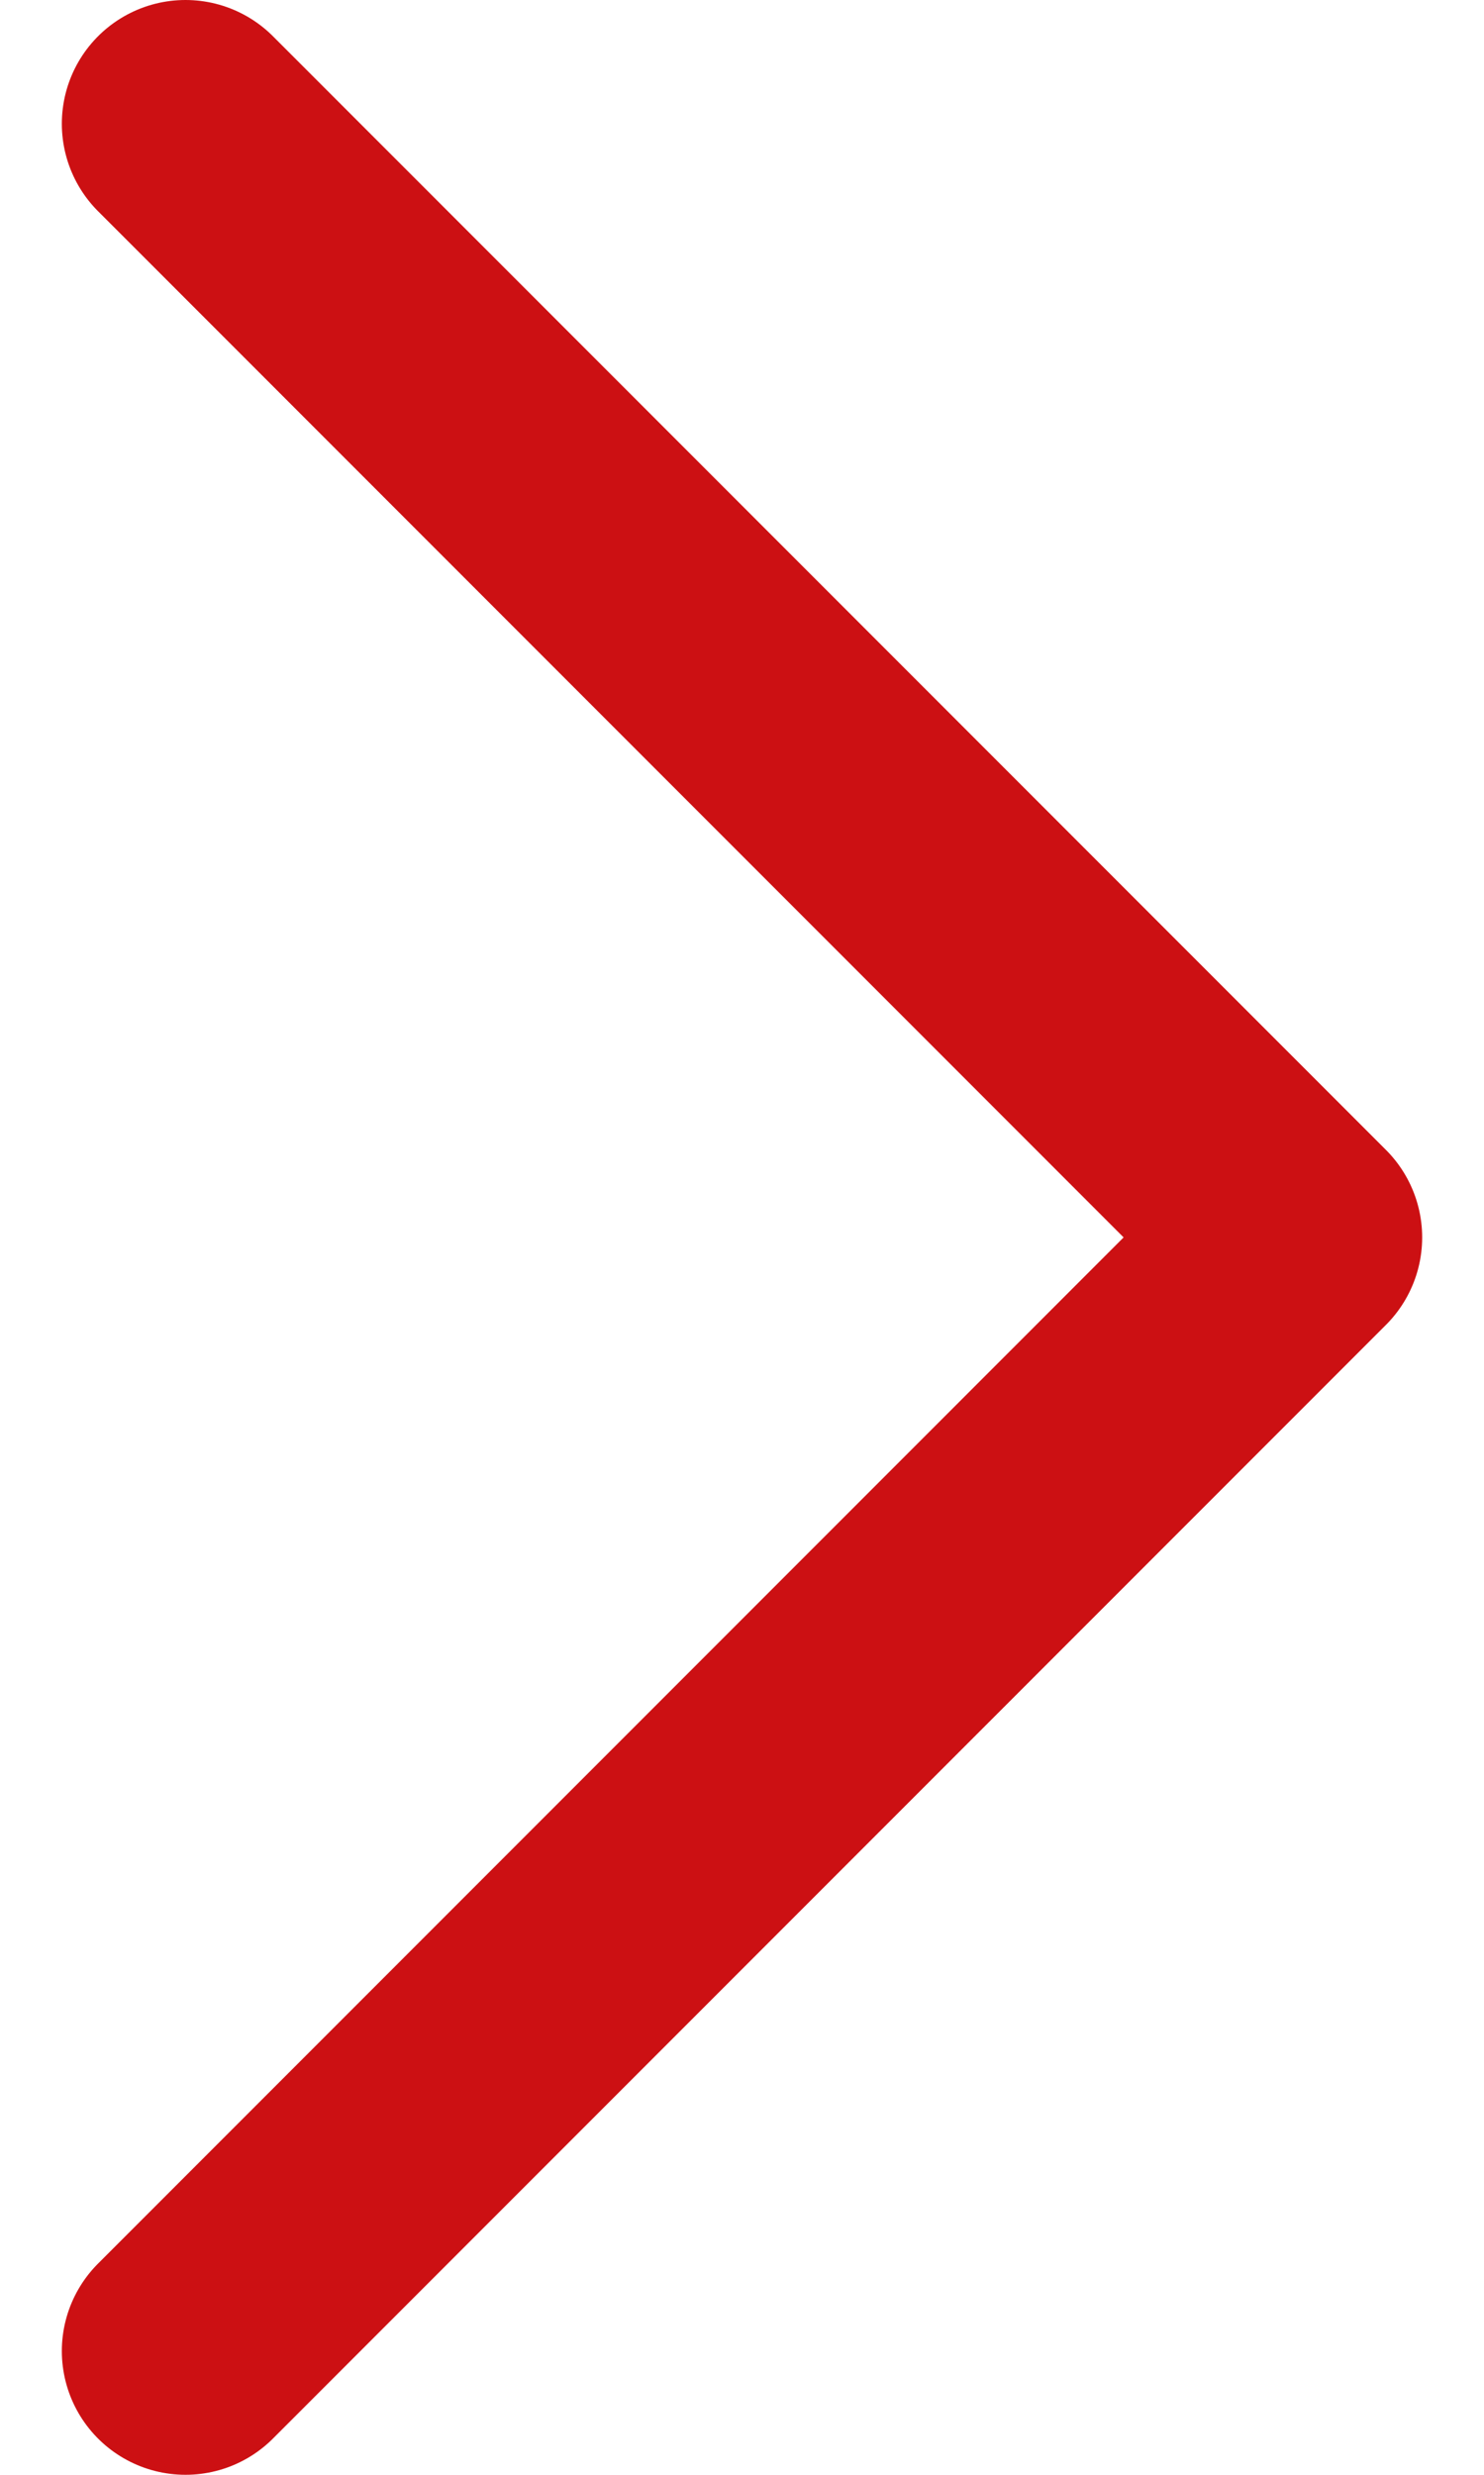
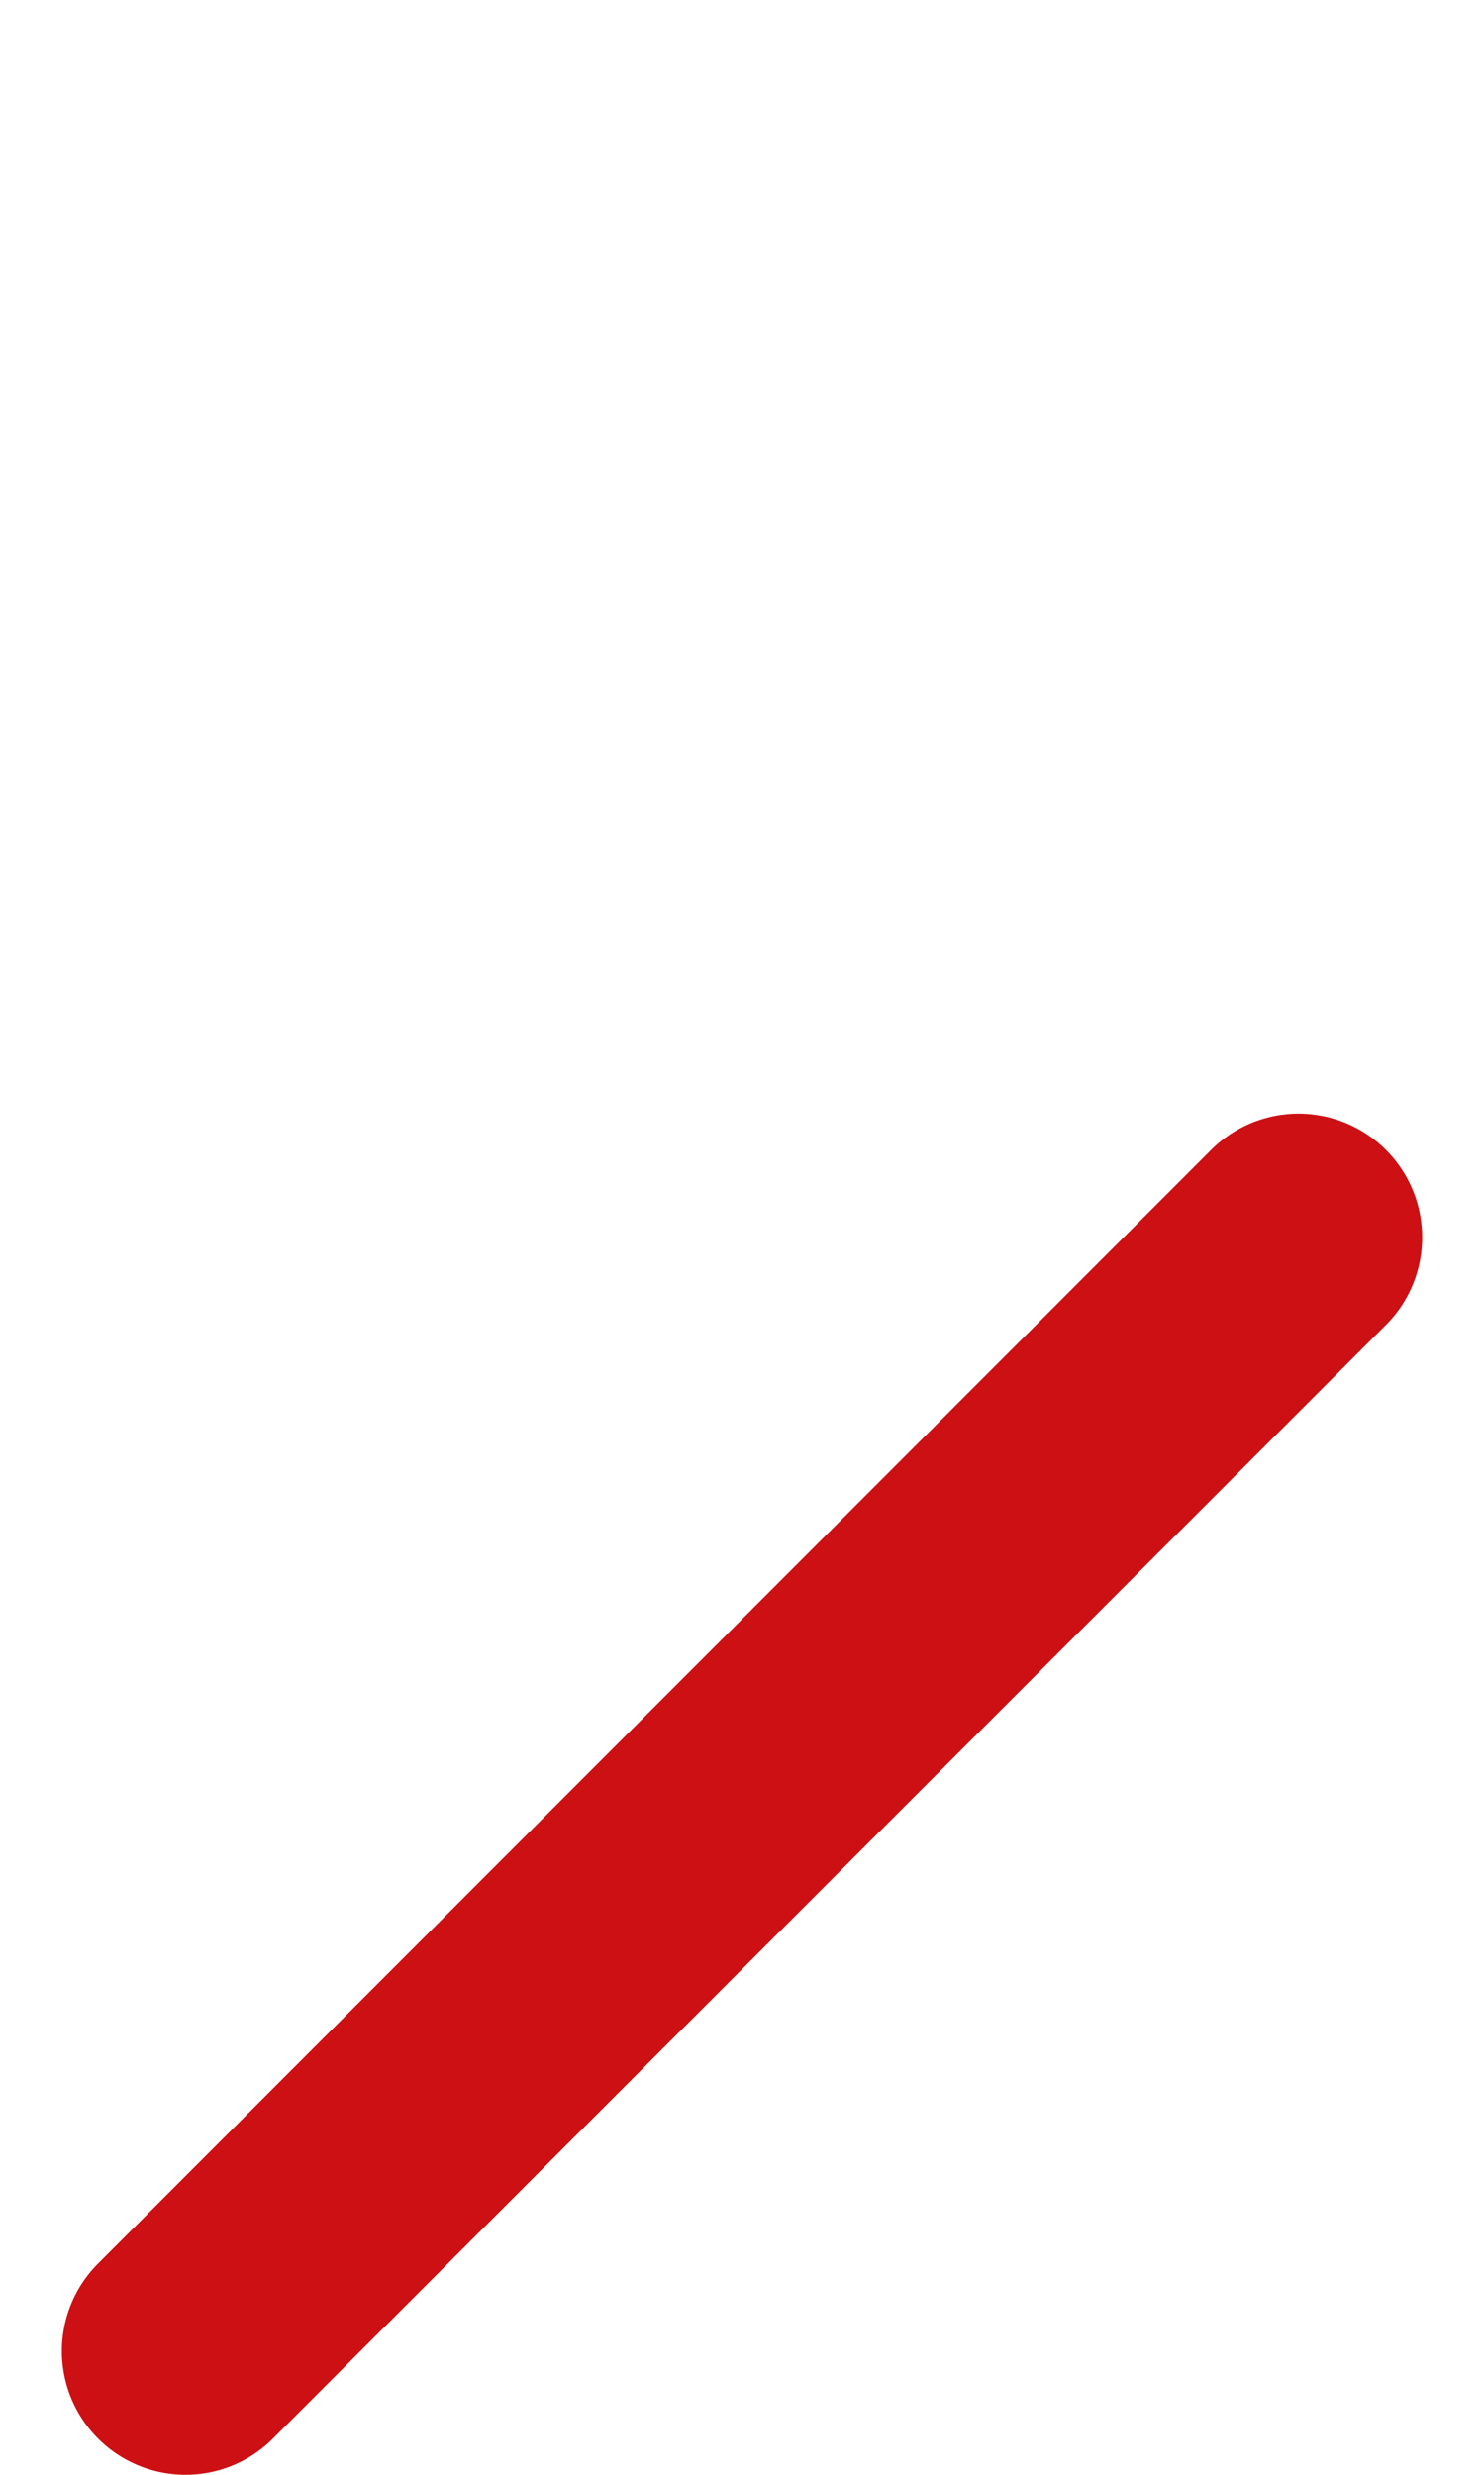
<svg xmlns="http://www.w3.org/2000/svg" width="12" height="20" viewBox="0 0 12 20" fill="none">
-   <path d="M1.5 19L10.5 10L1.5 1" stroke="#CC1013" stroke-width="2" stroke-linecap="round" stroke-linejoin="round" />
+   <path d="M1.5 19L10.5 10" stroke="#CC1013" stroke-width="2" stroke-linecap="round" stroke-linejoin="round" />
</svg>